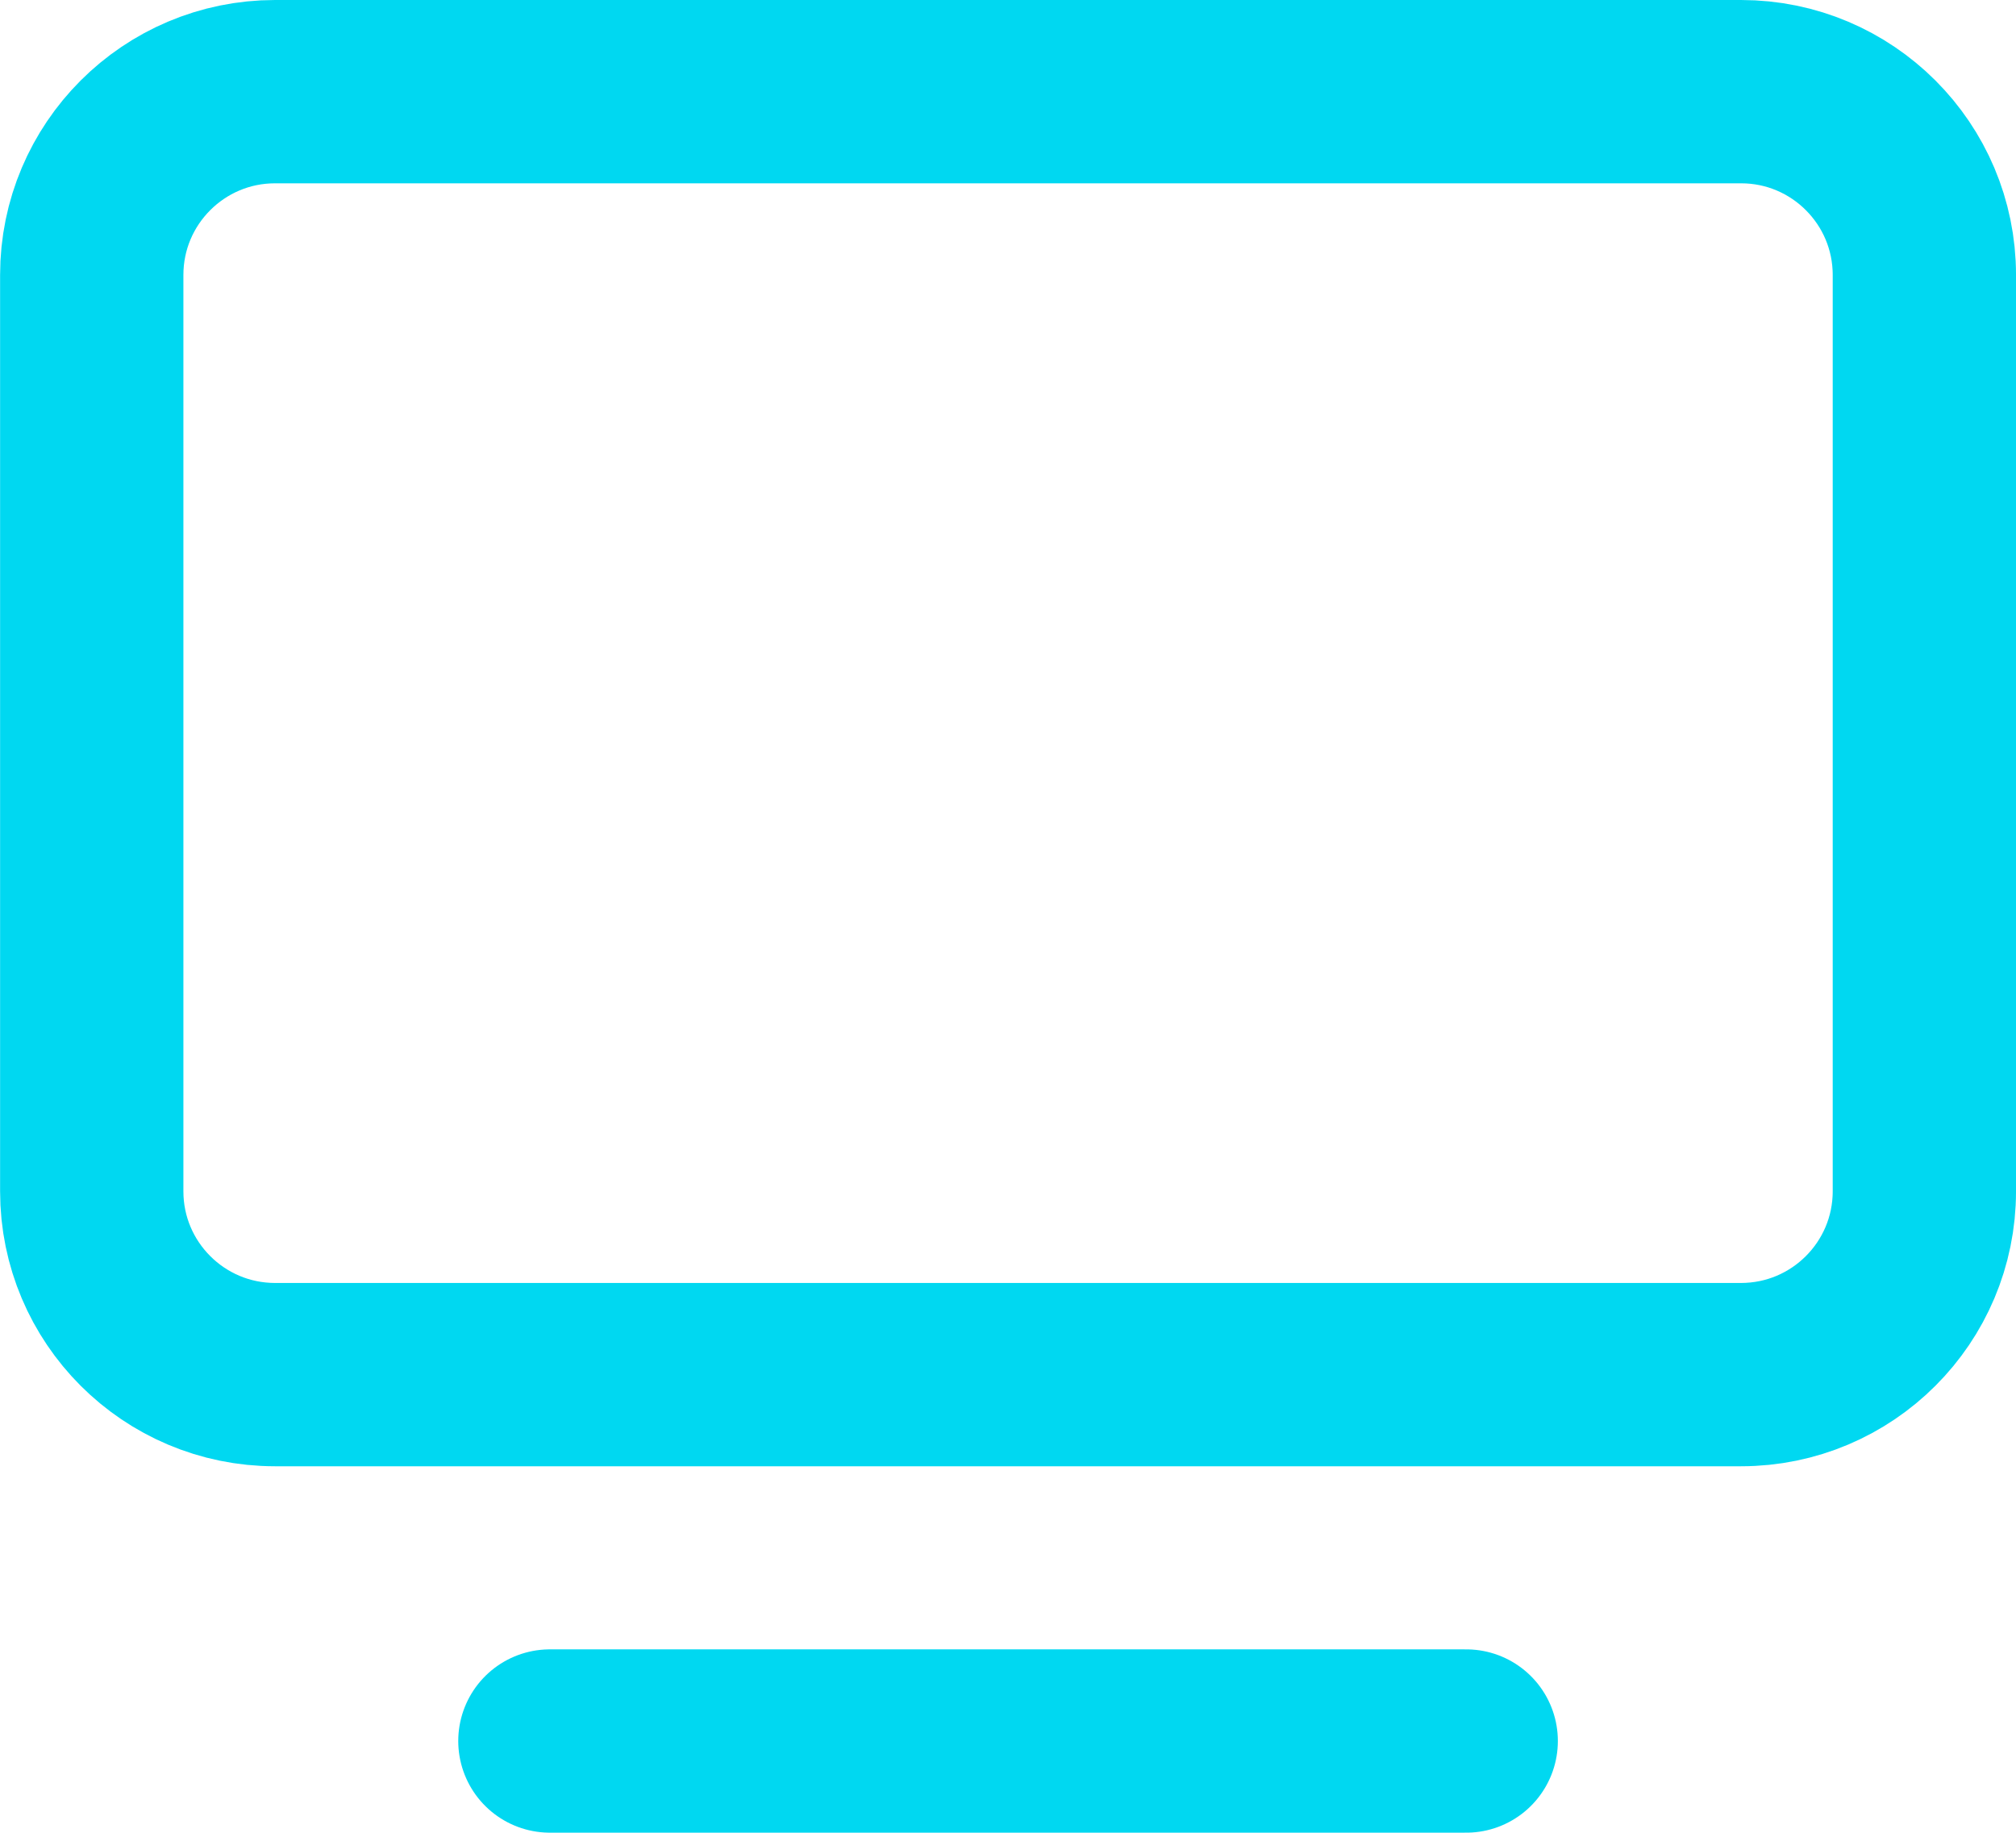
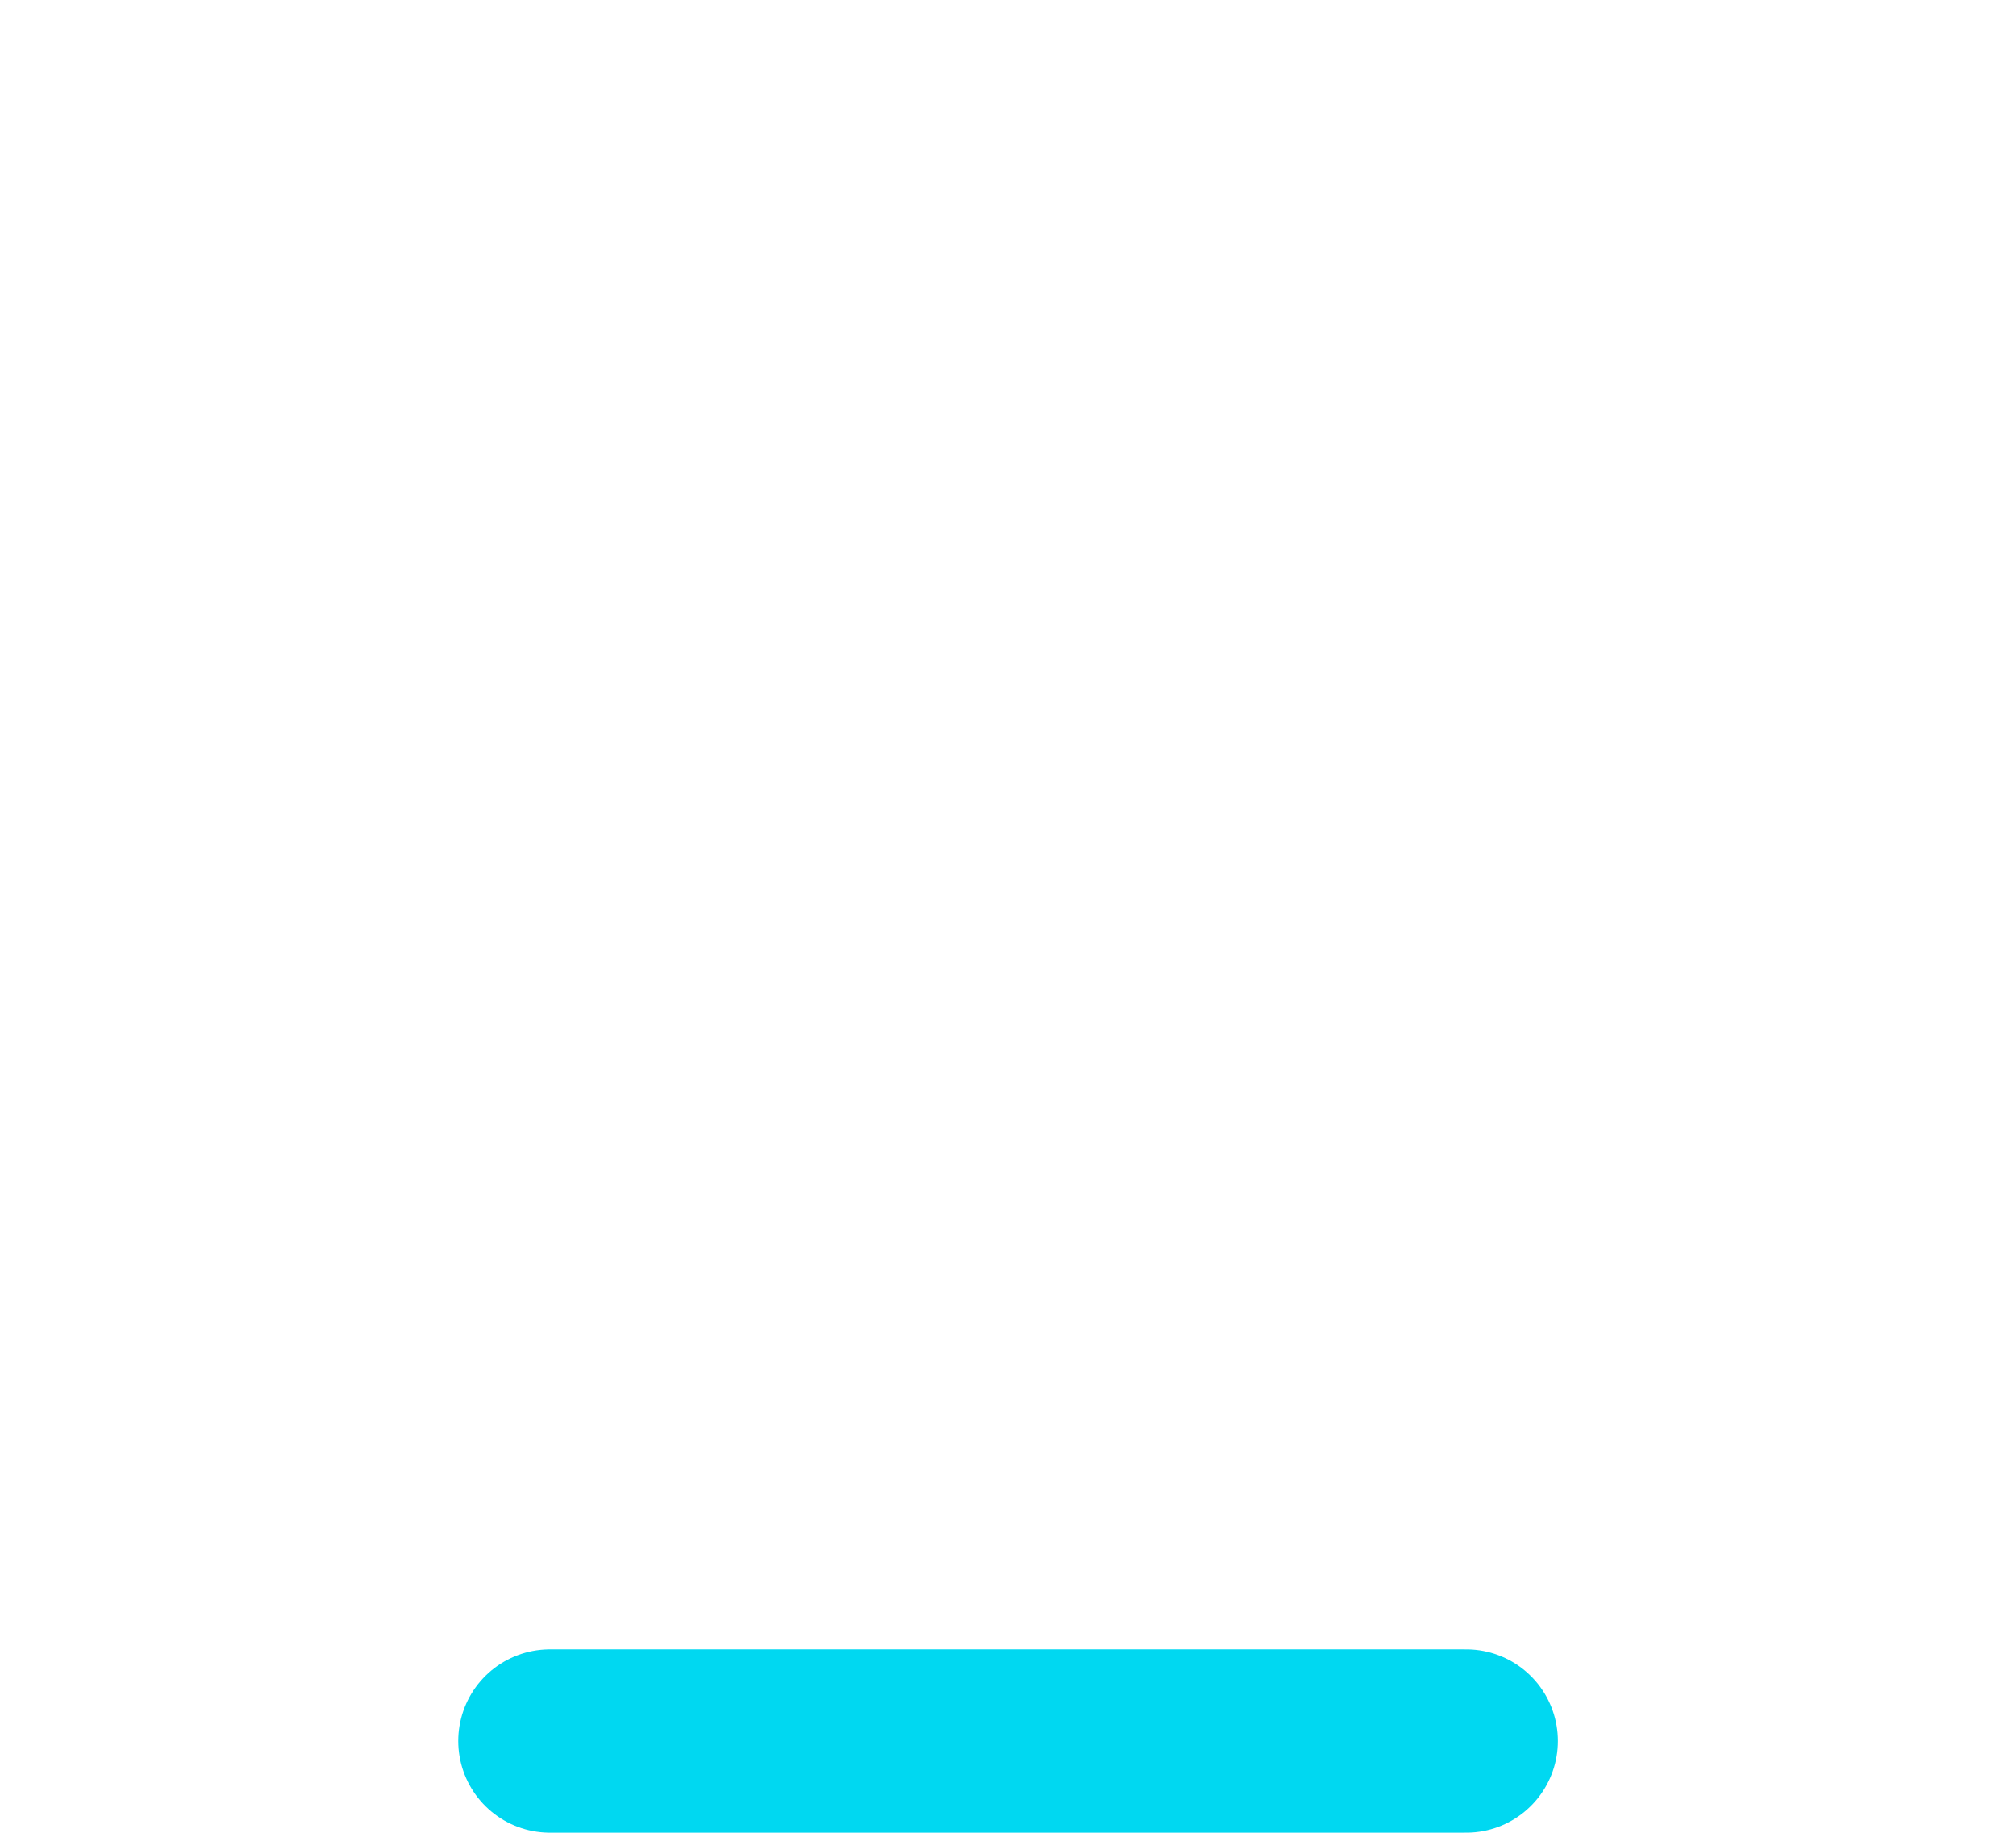
<svg xmlns="http://www.w3.org/2000/svg" xml:space="preserve" width="11.642mm" height="10.583mm" version="1.1" style="shape-rendering:geometricPrecision; text-rendering:geometricPrecision; image-rendering:optimizeQuality; fill-rule:evenodd; clip-rule:evenodd" viewBox="0 0 193.99 176.36">
  <defs>
    <style type="text/css">
   
    .str0 {stroke:#00D8F1;stroke-width:17.64;stroke-linecap:round;stroke-linejoin:round;stroke-miterlimit:22.926}
    .fil0 {fill:none}
   
  </style>
  </defs>
  <g id="Слой_x0020_1">
    <g id="_2986606418960">
      <line class="fil0 str0" x1="52.91" y1="167.54" x2="141.09" y2="167.54" />
-       <path class="fil0 str0" d="M167.54 8.82l-141.08 0c-9.74,0 -17.64,7.9 -17.64,17.64l0 88.18c0,9.74 7.9,17.64 17.64,17.64l141.08 0c9.74,0 17.64,-7.9 17.64,-17.64l0 -88.18c0,-9.74 -7.9,-17.64 -17.64,-17.64z" />
    </g>
  </g>
</svg>